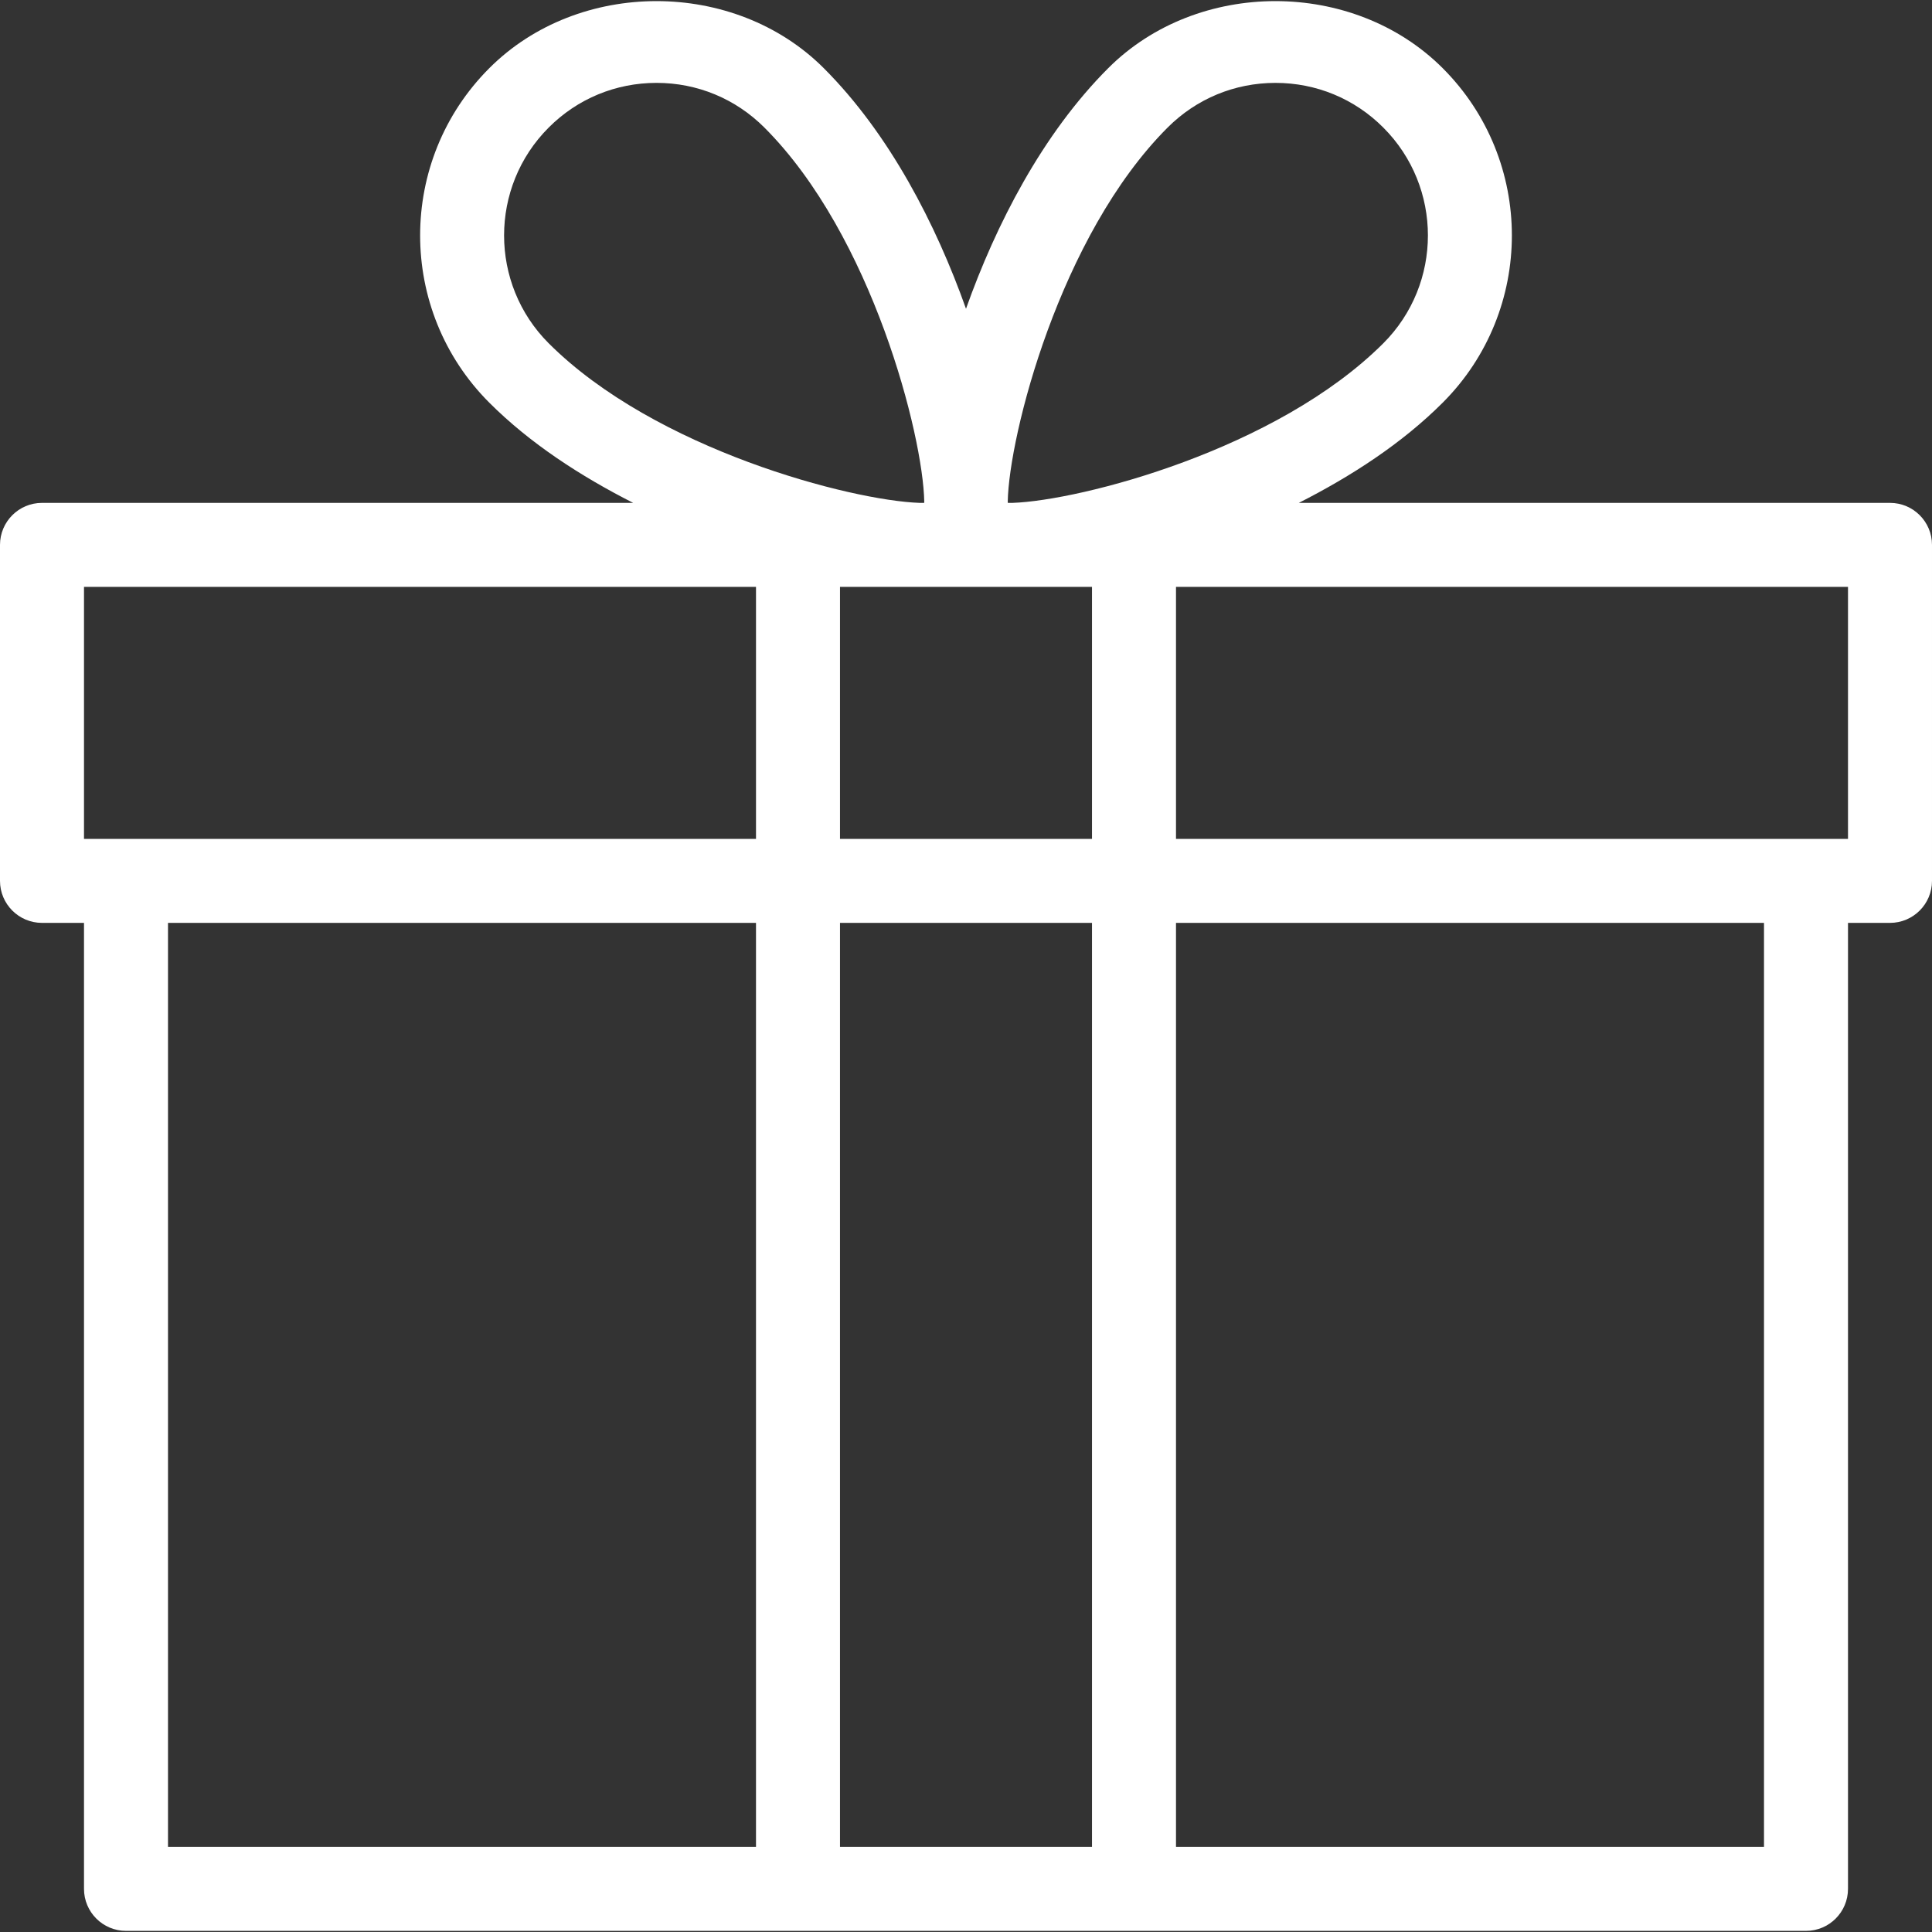
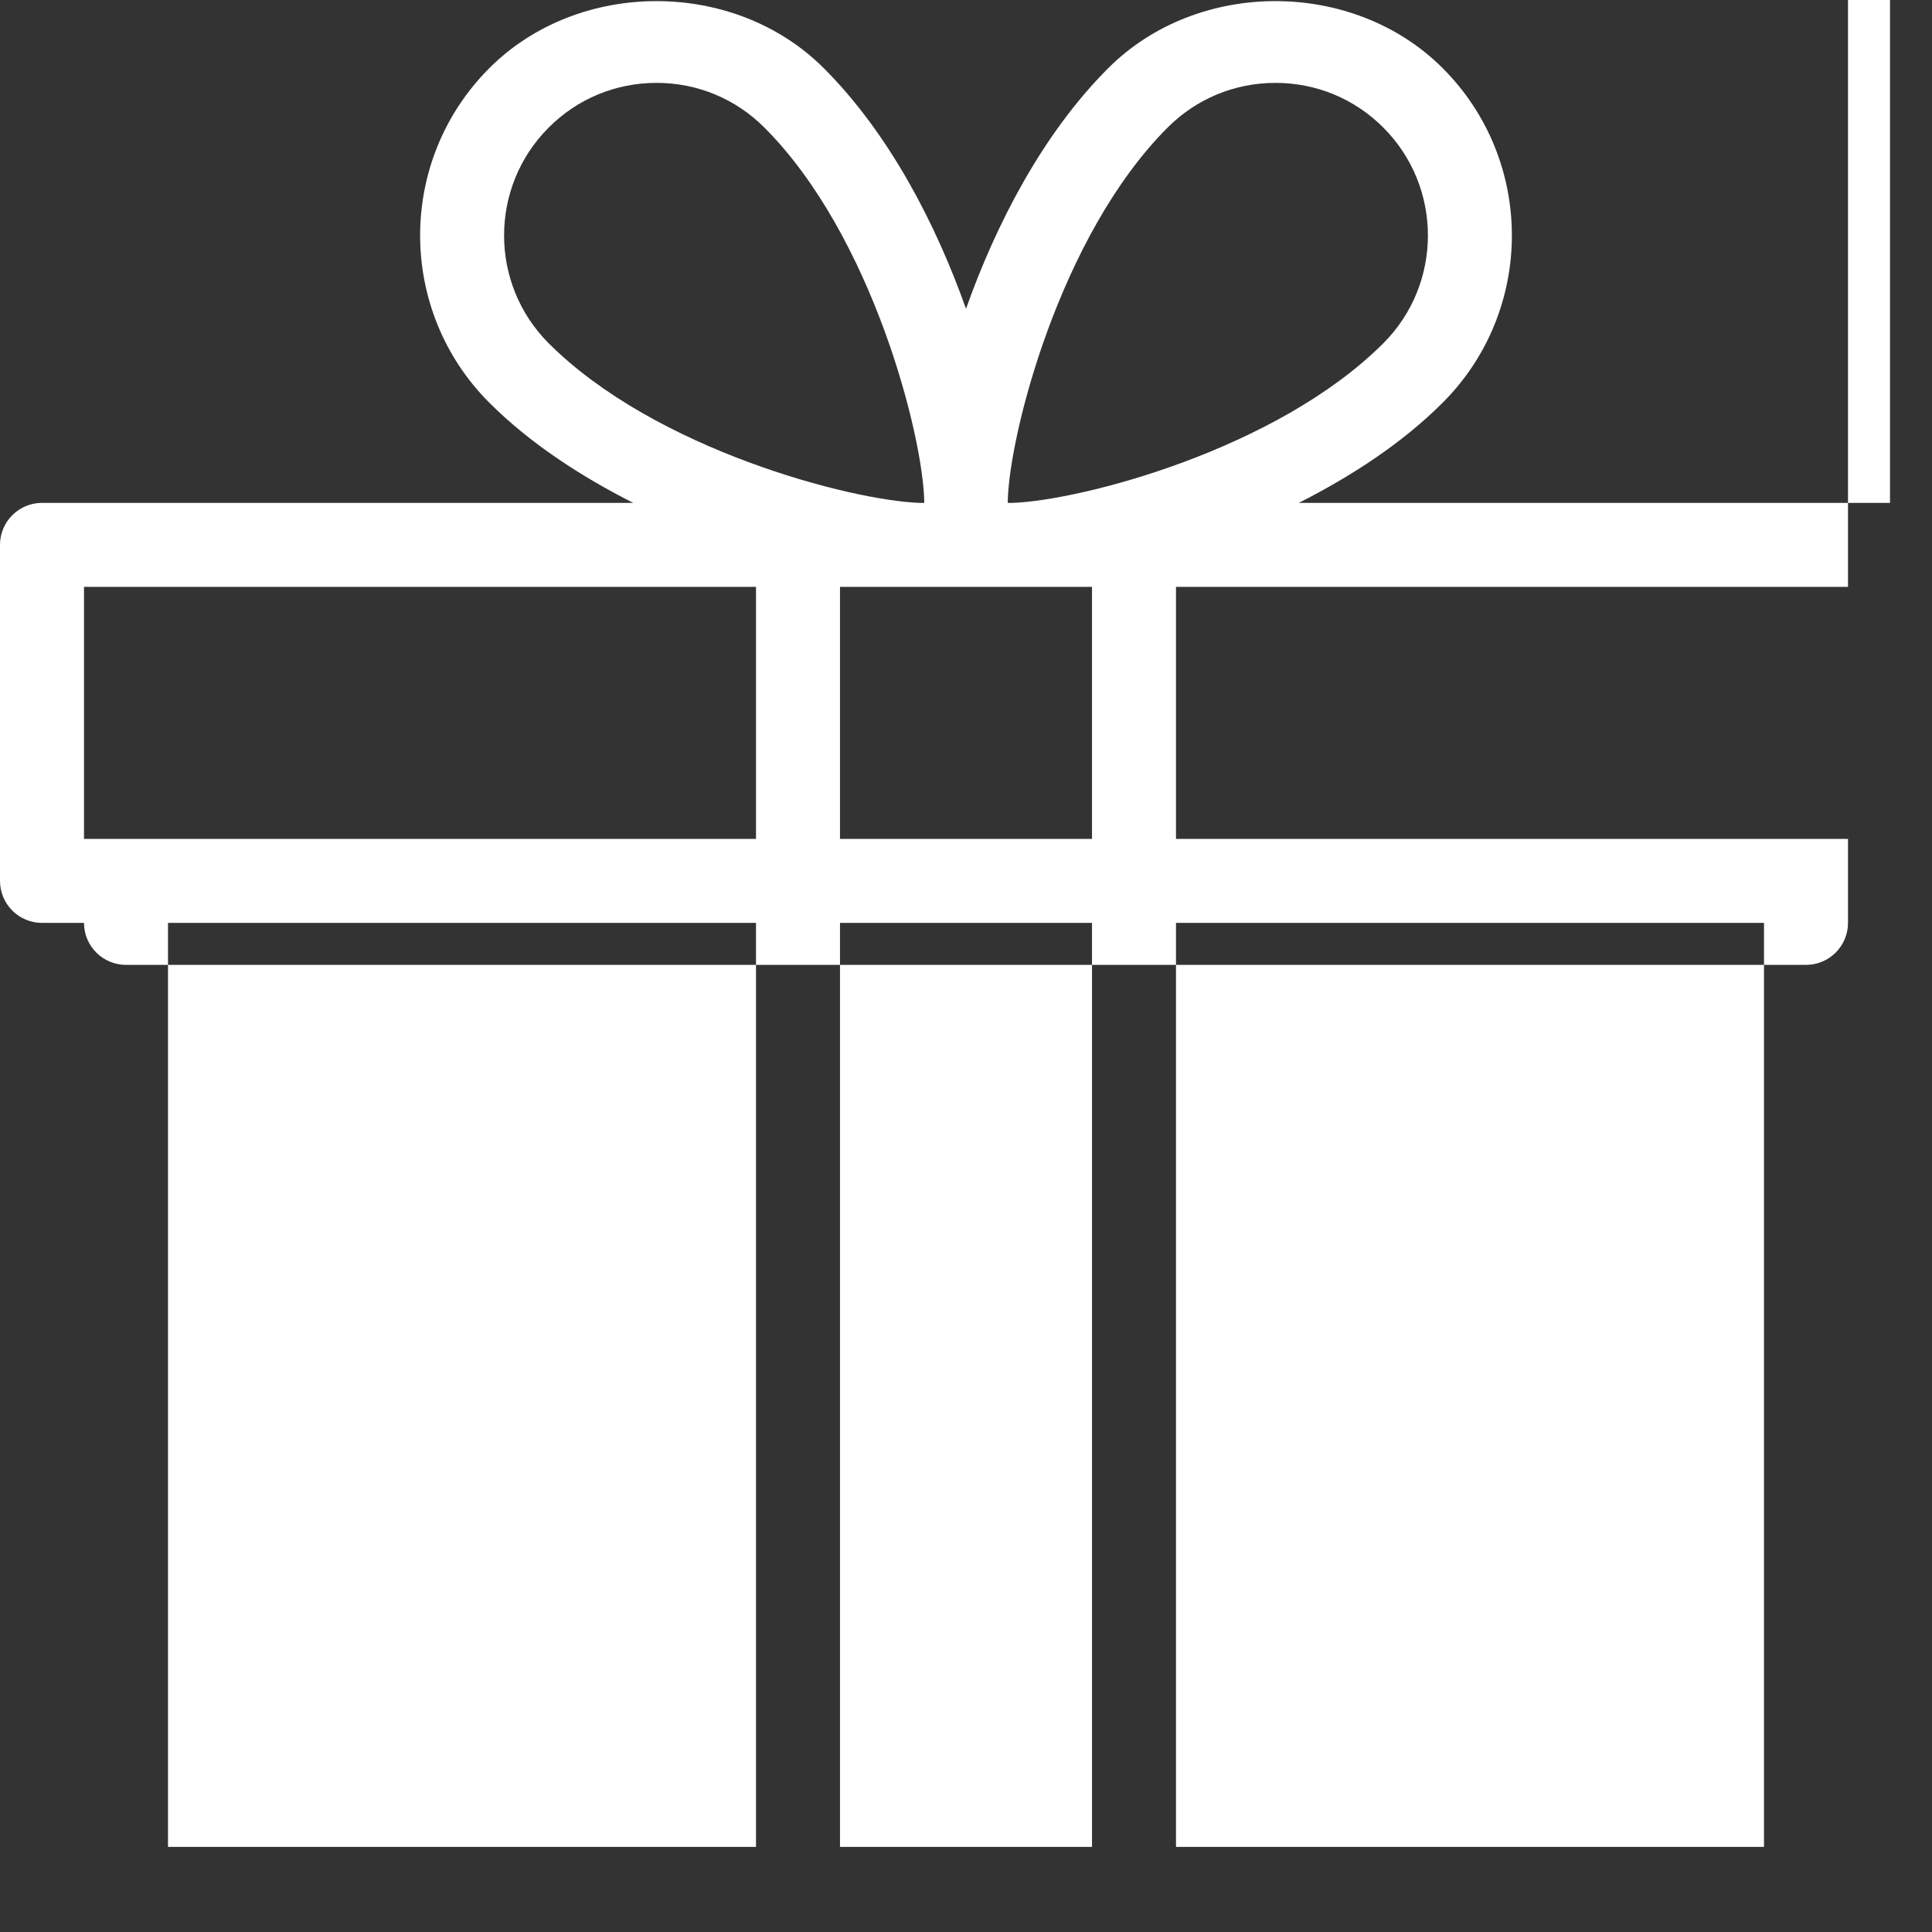
<svg xmlns="http://www.w3.org/2000/svg" width="512" height="512" x="0" y="0" viewBox="0 0 512 512" style="enable-background:new 0 0 512 512" xml:space="preserve">
  <rect x="0" y="0" width="512" height="512" fill="#333333" stroke="none" />
  <g>
-     <path d="M500.87 133.269H344.198c13.891-7.057 27.314-15.738 38.133-26.557 24.442-24.442 24.442-64.2 0-88.643-23.686-23.686-64.957-23.708-88.643 0-17.453 17.452-29.763 41.45-37.688 63.755-7.925-22.305-20.235-46.303-37.688-63.755-23.708-23.708-65.002-23.686-88.643 0-24.442 24.442-24.442 64.2 0 88.643 10.819 10.819 24.242 19.5 38.133 26.557H11.13c-6.144 0-11.13 4.986-11.13 11.13v89.043c0 6.144 4.986 11.13 11.13 11.13h11.13v256c0 6.144 4.986 11.13 11.13 11.13h445.217c6.144 0 11.13-4.986 11.13-11.13v-256h11.13c6.144 0 11.13-4.986 11.13-11.13v-89.043c.003-6.144-4.983-11.13-11.127-11.13zM200.348 489.443H44.522v-244.87h155.826v244.87zm0-267.131H22.261V155.53h178.087v66.782zm-54.94-131.339c-15.761-15.761-15.761-41.405 0-57.166 7.635-7.658 17.786-11.843 28.583-11.843s20.925 4.185 28.583 11.843c28.605 28.605 42.051 81.697 42.362 99.105 0 .111-.022.267-.022.356h-1.224c-18.098-.622-70.033-14.068-98.282-42.295zm143.983 398.47h-66.783v-244.87h66.783v244.87zm0-267.131h-66.783V155.53H289.391v66.782zm-21.081-89.043h-1.224c0-.089-.022-.245-.022-.356.312-17.408 13.757-70.5 42.362-99.105 7.658-7.658 17.786-11.843 28.583-11.843s20.948 4.185 28.583 11.843c15.761 15.761 15.761 41.405 0 57.166-28.249 28.226-80.184 41.672-98.282 42.295zm199.168 356.174H311.652v-244.87h155.826v244.87zm22.261-267.131H311.652V155.53h178.087v66.782z" fill="#ffffff" data-original="#000000" />
+     <path d="M500.87 133.269H344.198c13.891-7.057 27.314-15.738 38.133-26.557 24.442-24.442 24.442-64.2 0-88.643-23.686-23.686-64.957-23.708-88.643 0-17.453 17.452-29.763 41.45-37.688 63.755-7.925-22.305-20.235-46.303-37.688-63.755-23.708-23.708-65.002-23.686-88.643 0-24.442 24.442-24.442 64.2 0 88.643 10.819 10.819 24.242 19.5 38.133 26.557H11.13c-6.144 0-11.13 4.986-11.13 11.13v89.043c0 6.144 4.986 11.13 11.13 11.13h11.13c0 6.144 4.986 11.13 11.13 11.13h445.217c6.144 0 11.13-4.986 11.13-11.13v-256h11.13c6.144 0 11.13-4.986 11.13-11.13v-89.043c.003-6.144-4.983-11.13-11.127-11.13zM200.348 489.443H44.522v-244.87h155.826v244.87zm0-267.131H22.261V155.53h178.087v66.782zm-54.94-131.339c-15.761-15.761-15.761-41.405 0-57.166 7.635-7.658 17.786-11.843 28.583-11.843s20.925 4.185 28.583 11.843c28.605 28.605 42.051 81.697 42.362 99.105 0 .111-.022.267-.022.356h-1.224c-18.098-.622-70.033-14.068-98.282-42.295zm143.983 398.47h-66.783v-244.87h66.783v244.87zm0-267.131h-66.783V155.53H289.391v66.782zm-21.081-89.043h-1.224c0-.089-.022-.245-.022-.356.312-17.408 13.757-70.5 42.362-99.105 7.658-7.658 17.786-11.843 28.583-11.843s20.948 4.185 28.583 11.843c15.761 15.761 15.761 41.405 0 57.166-28.249 28.226-80.184 41.672-98.282 42.295zm199.168 356.174H311.652v-244.87h155.826v244.87zm22.261-267.131H311.652V155.53h178.087v66.782z" fill="#ffffff" data-original="#000000" />
  </g>
</svg>